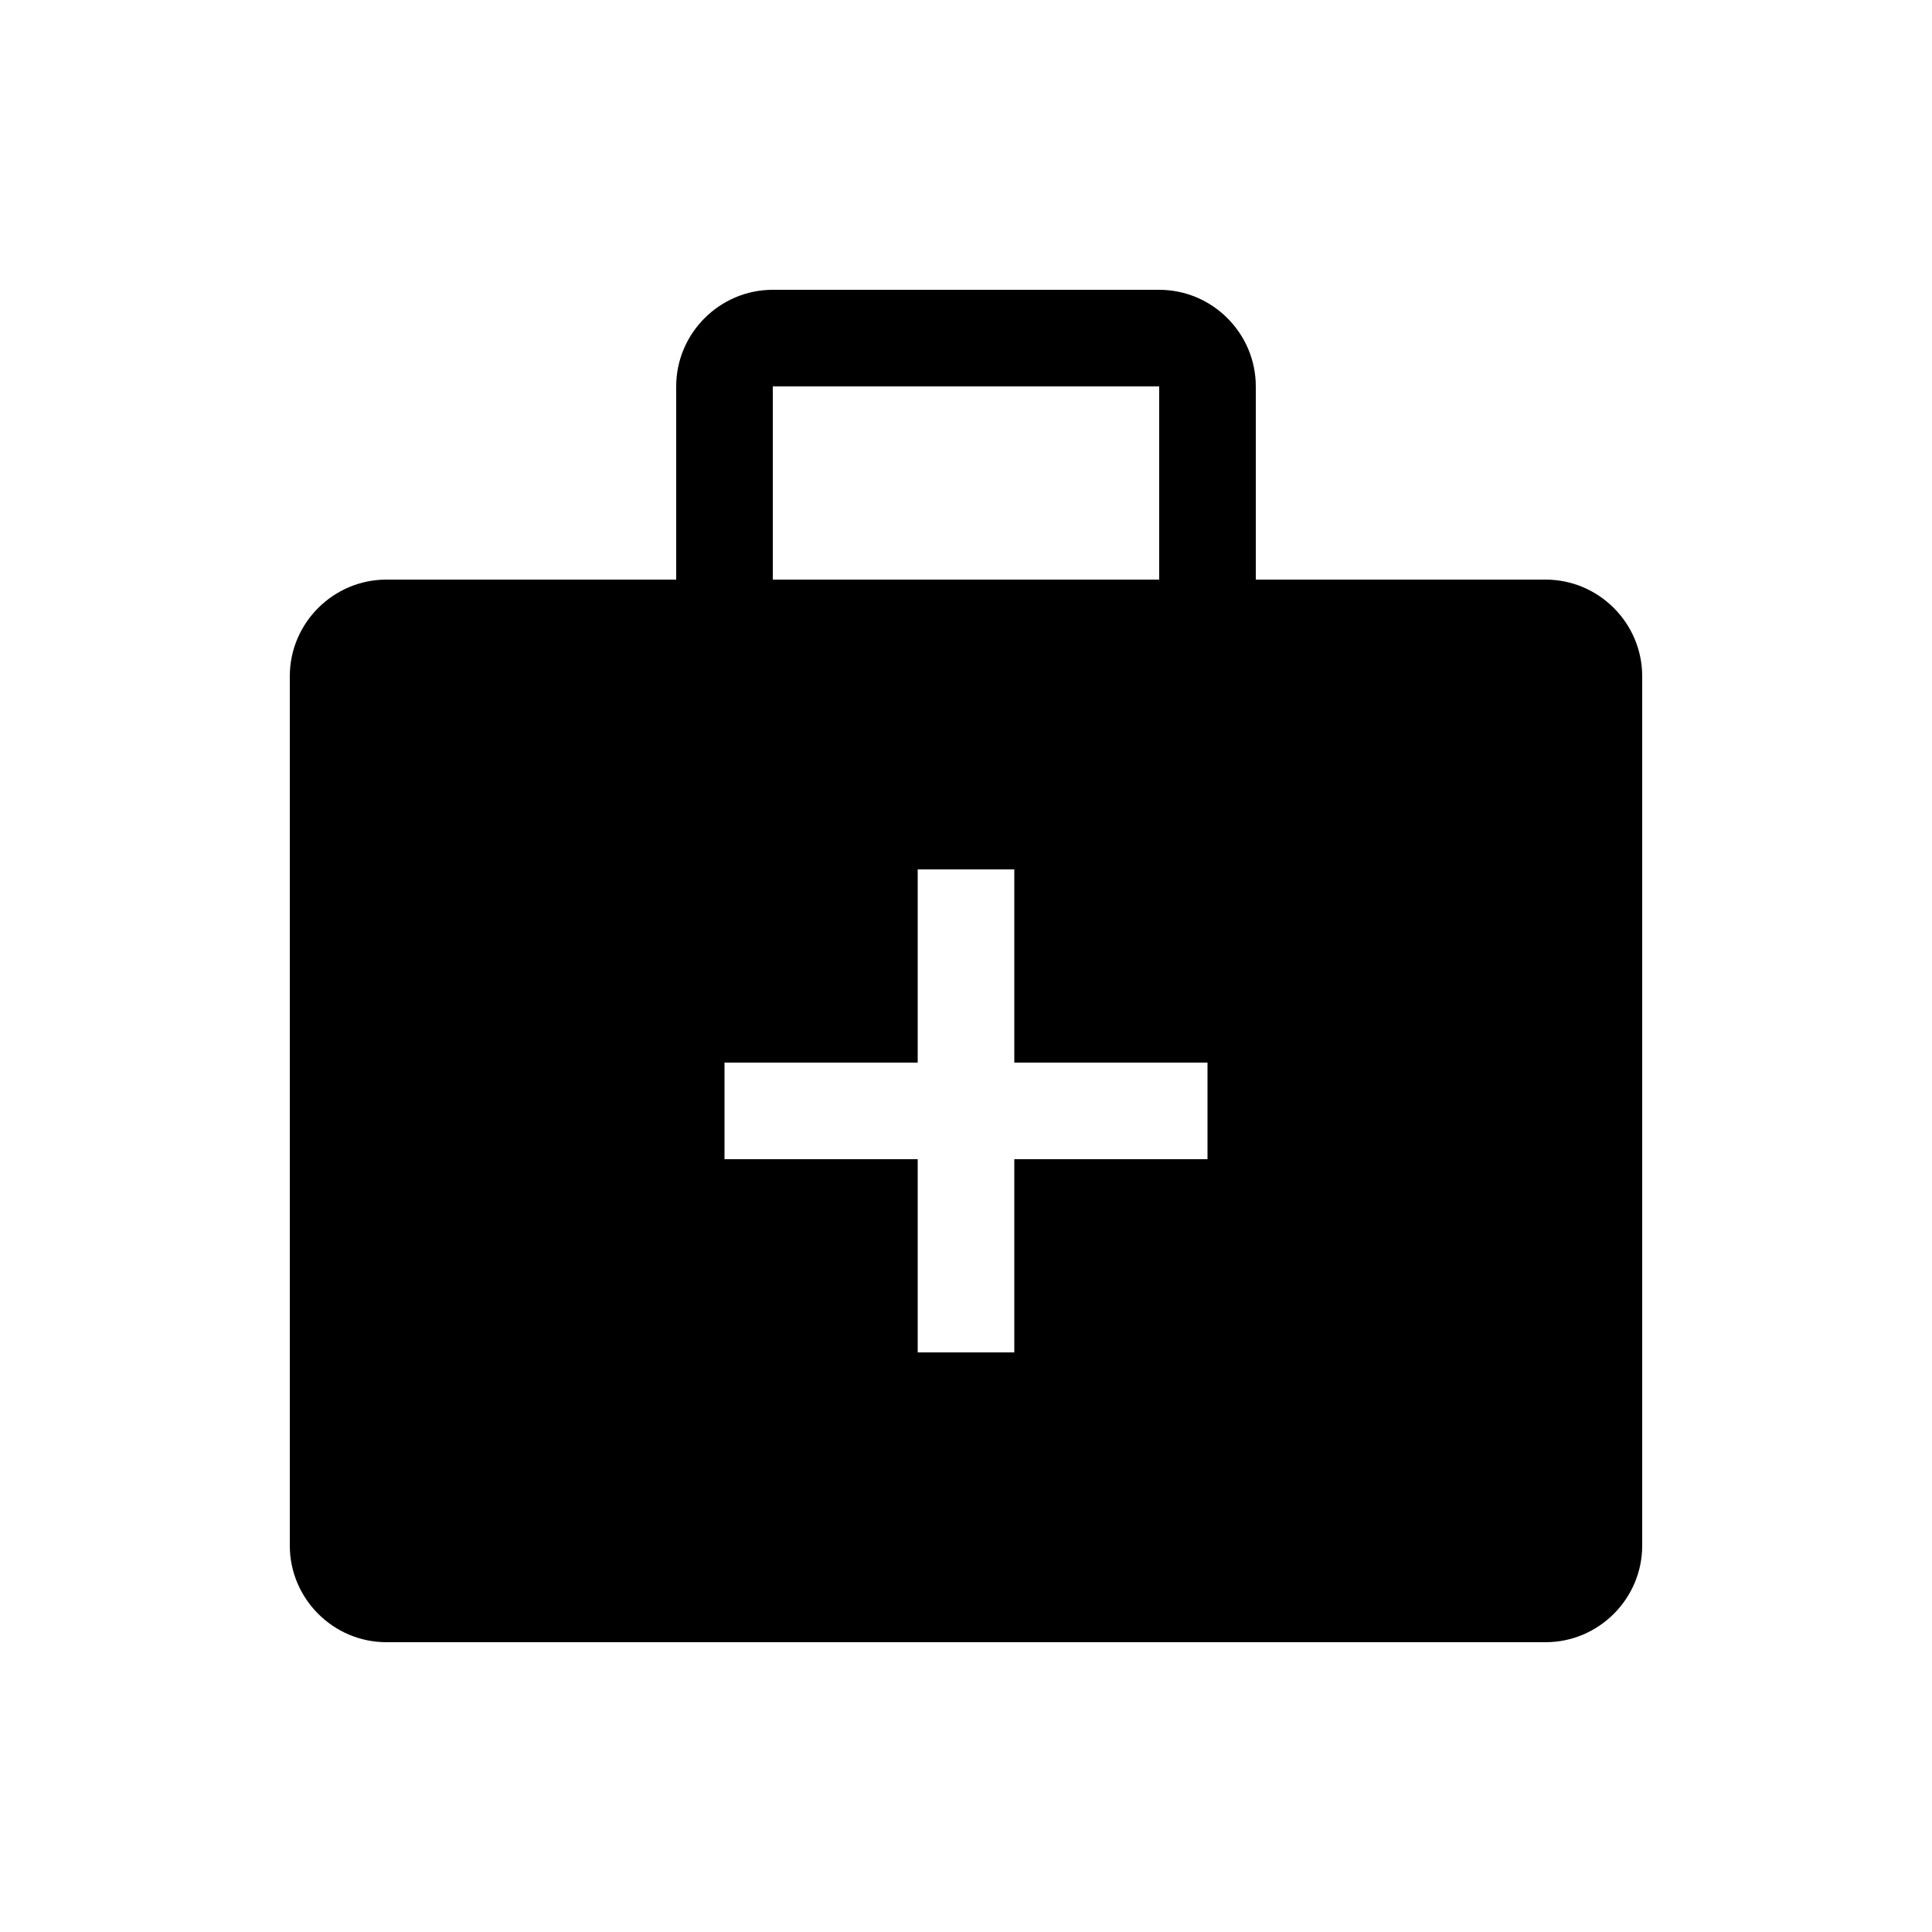
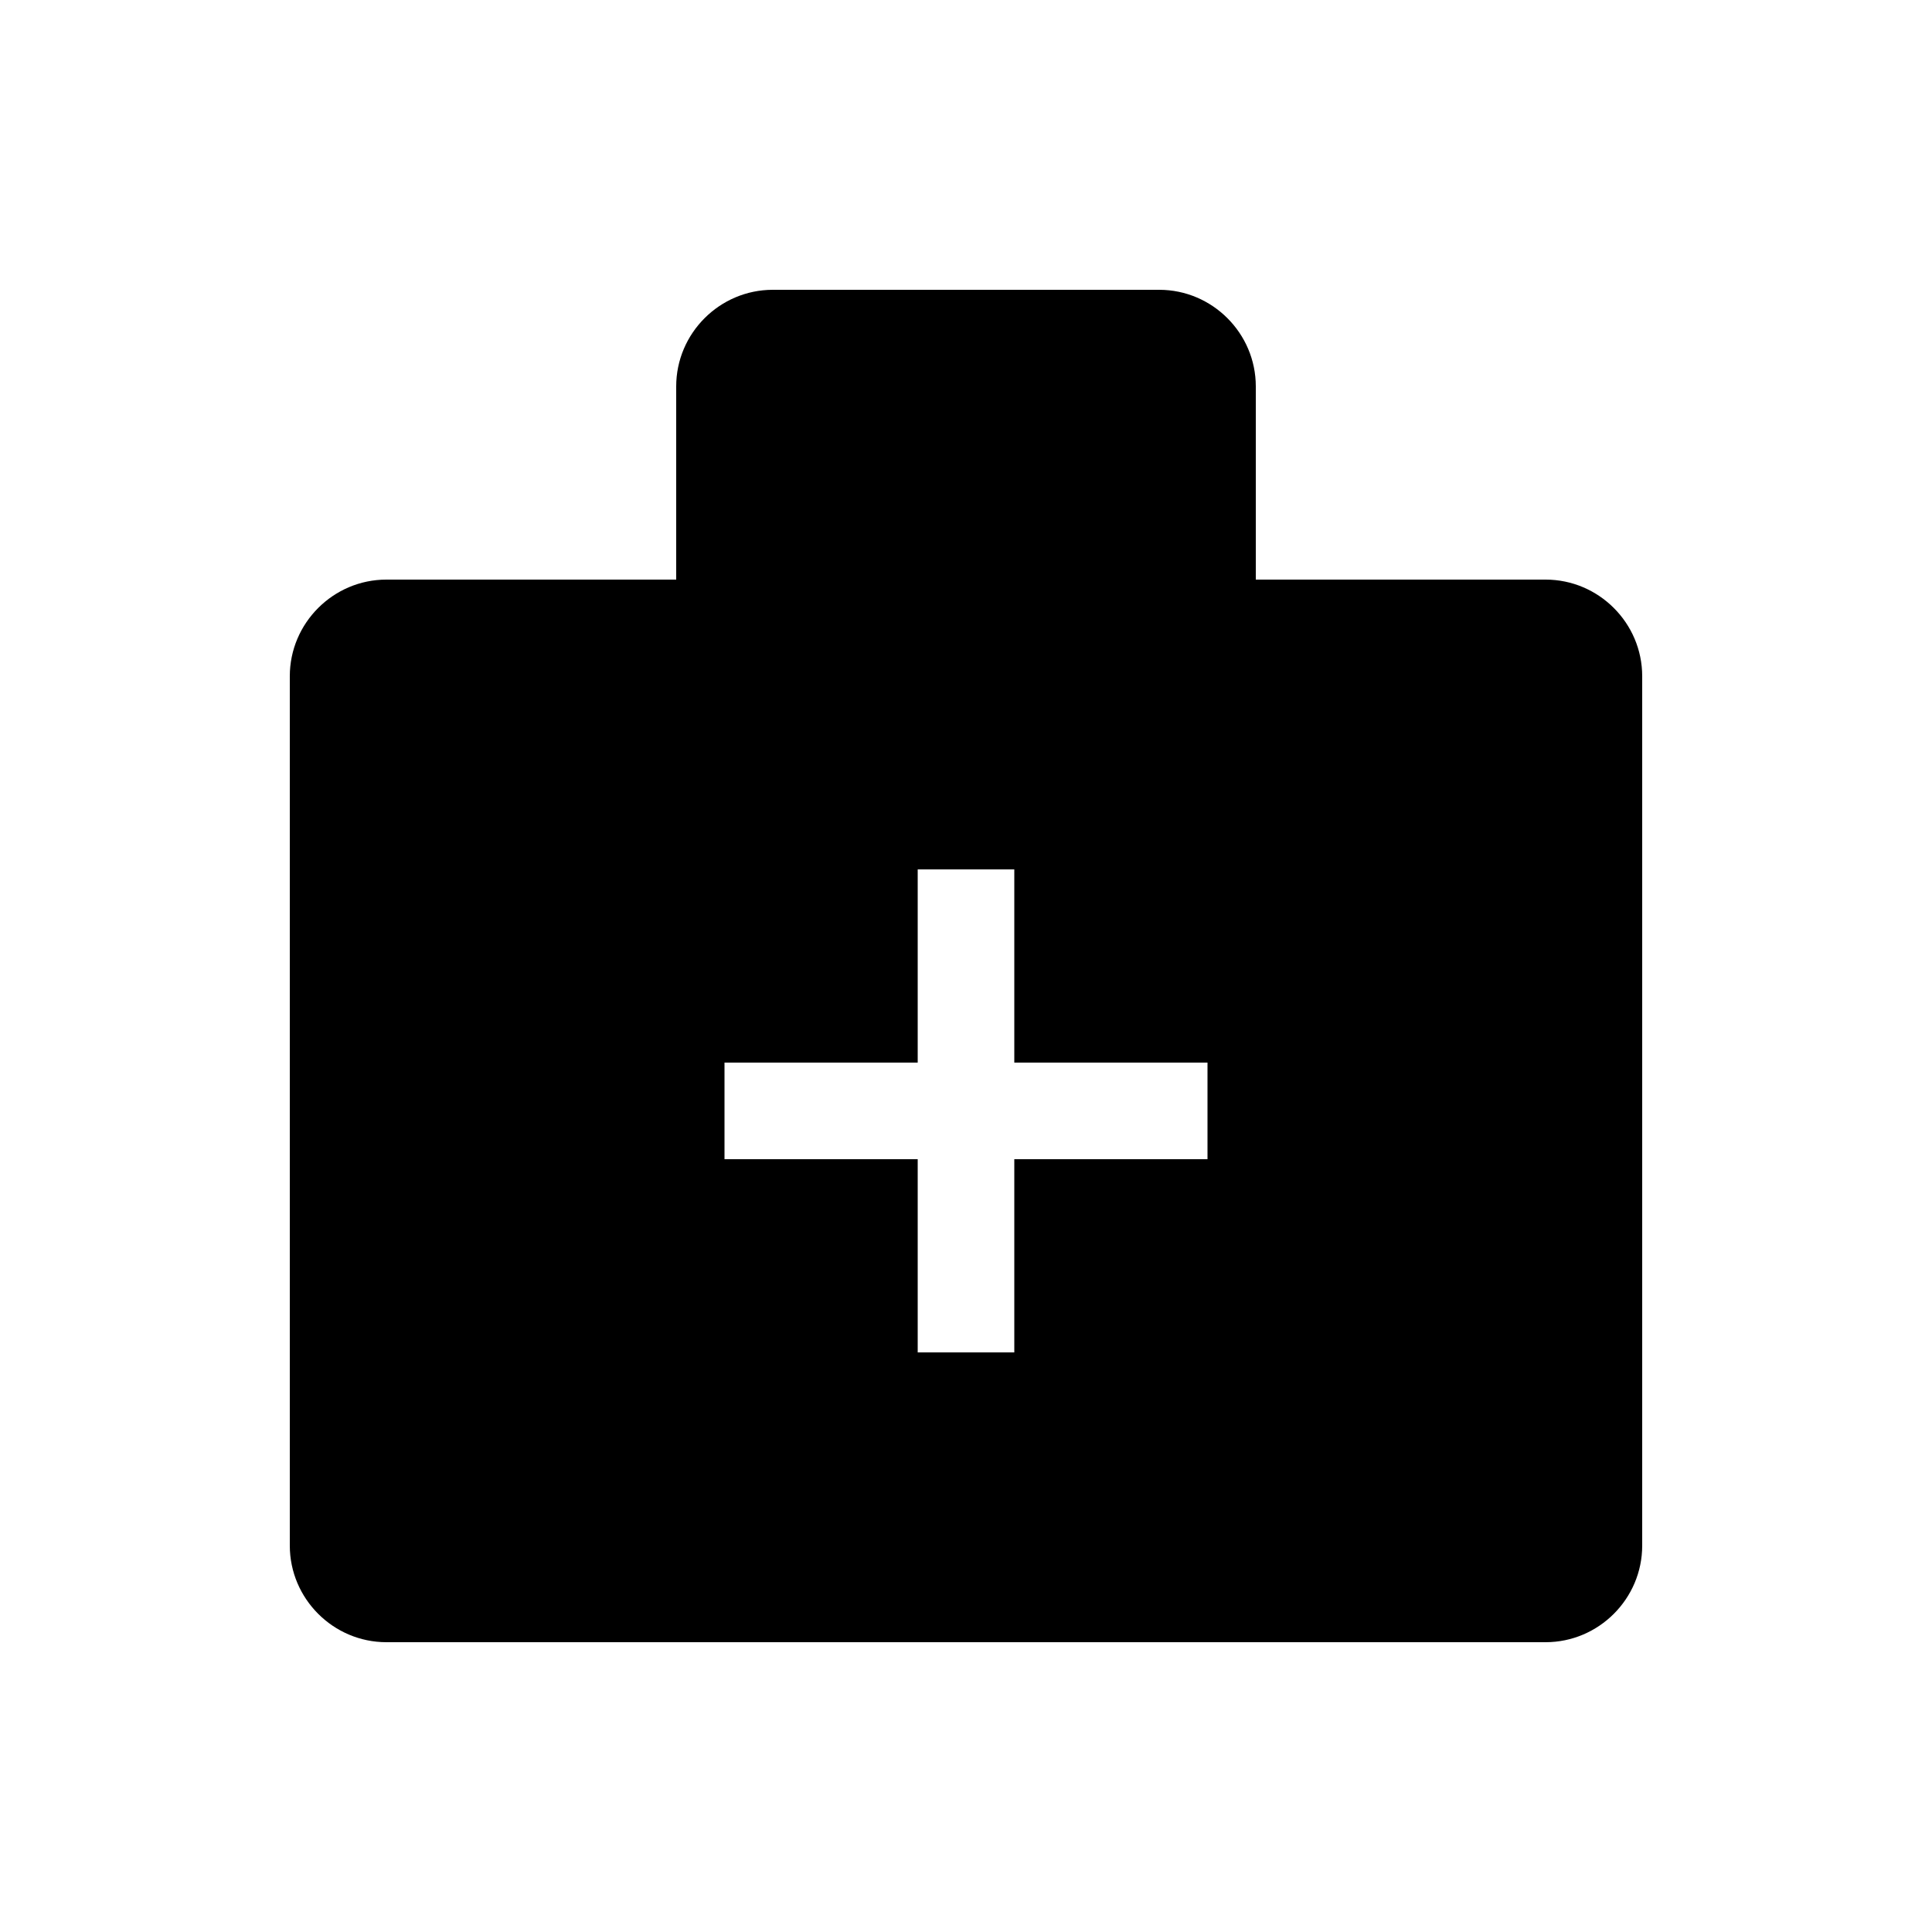
<svg xmlns="http://www.w3.org/2000/svg" enable-background="new 0 0 20 20" height="20" viewBox="0 0 20 20" width="20">
  <g>
-     <rect fill="none" height="20" width="20" />
-   </g>
+     </g>
  <g>
    <g>
-       <path d="M16,6h-3V4c0-0.55-0.45-1-1-1H8C7.45,3,7,3.45,7,4v2H4C3.45,6,3,6.45,3,7v9c0,0.55,0.45,1,1,1h12c0.55,0,1-0.45,1-1V7 C17,6.45,16.55,6,16,6z M8,4h4v2H8V4z M12.5,12h-2v2h-1v-2h-2v-1h2V9h1v2h2V12z" />
+       <path d="M16,6h-3V4c0-0.55-0.45-1-1-1H8C7.45,3,7,3.45,7,4v2H4C3.45,6,3,6.45,3,7v9c0,0.55,0.45,1,1,1h12c0.55,0,1-0.45,1-1V7 C17,6.45,16.55,6,16,6z M8,4v2H8V4z M12.5,12h-2v2h-1v-2h-2v-1h2V9h1v2h2V12z" />
    </g>
  </g>
</svg>